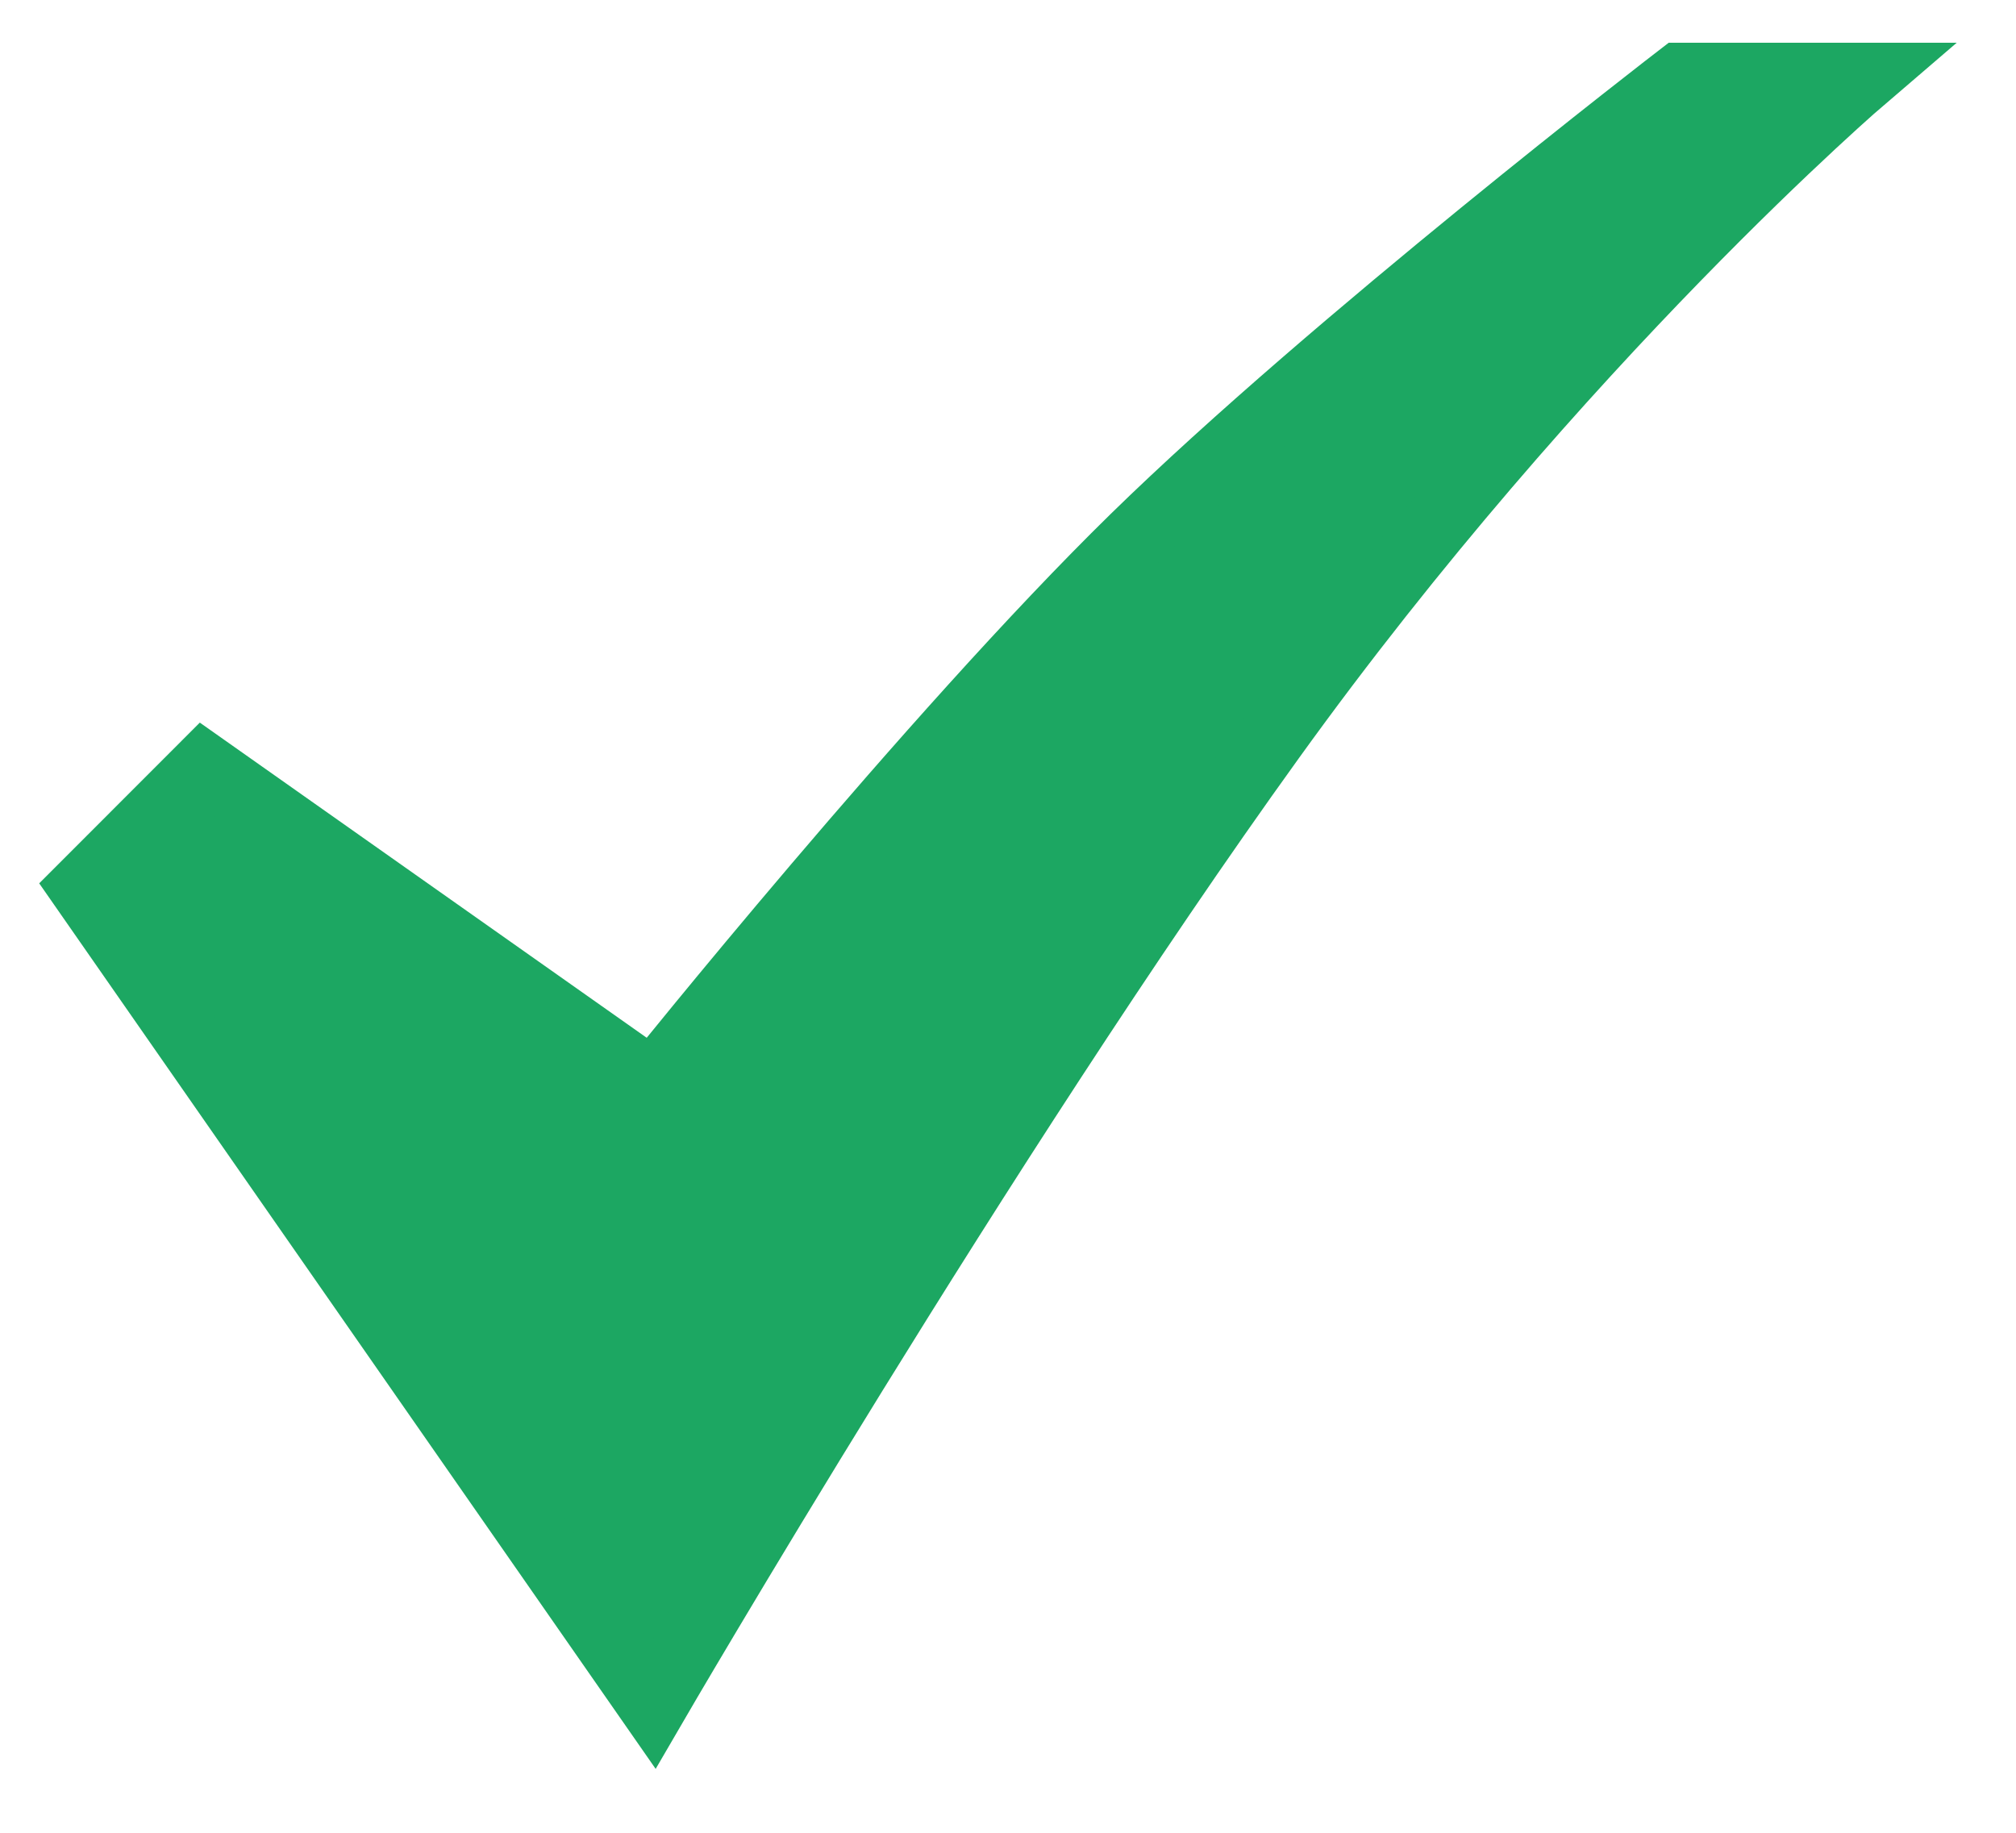
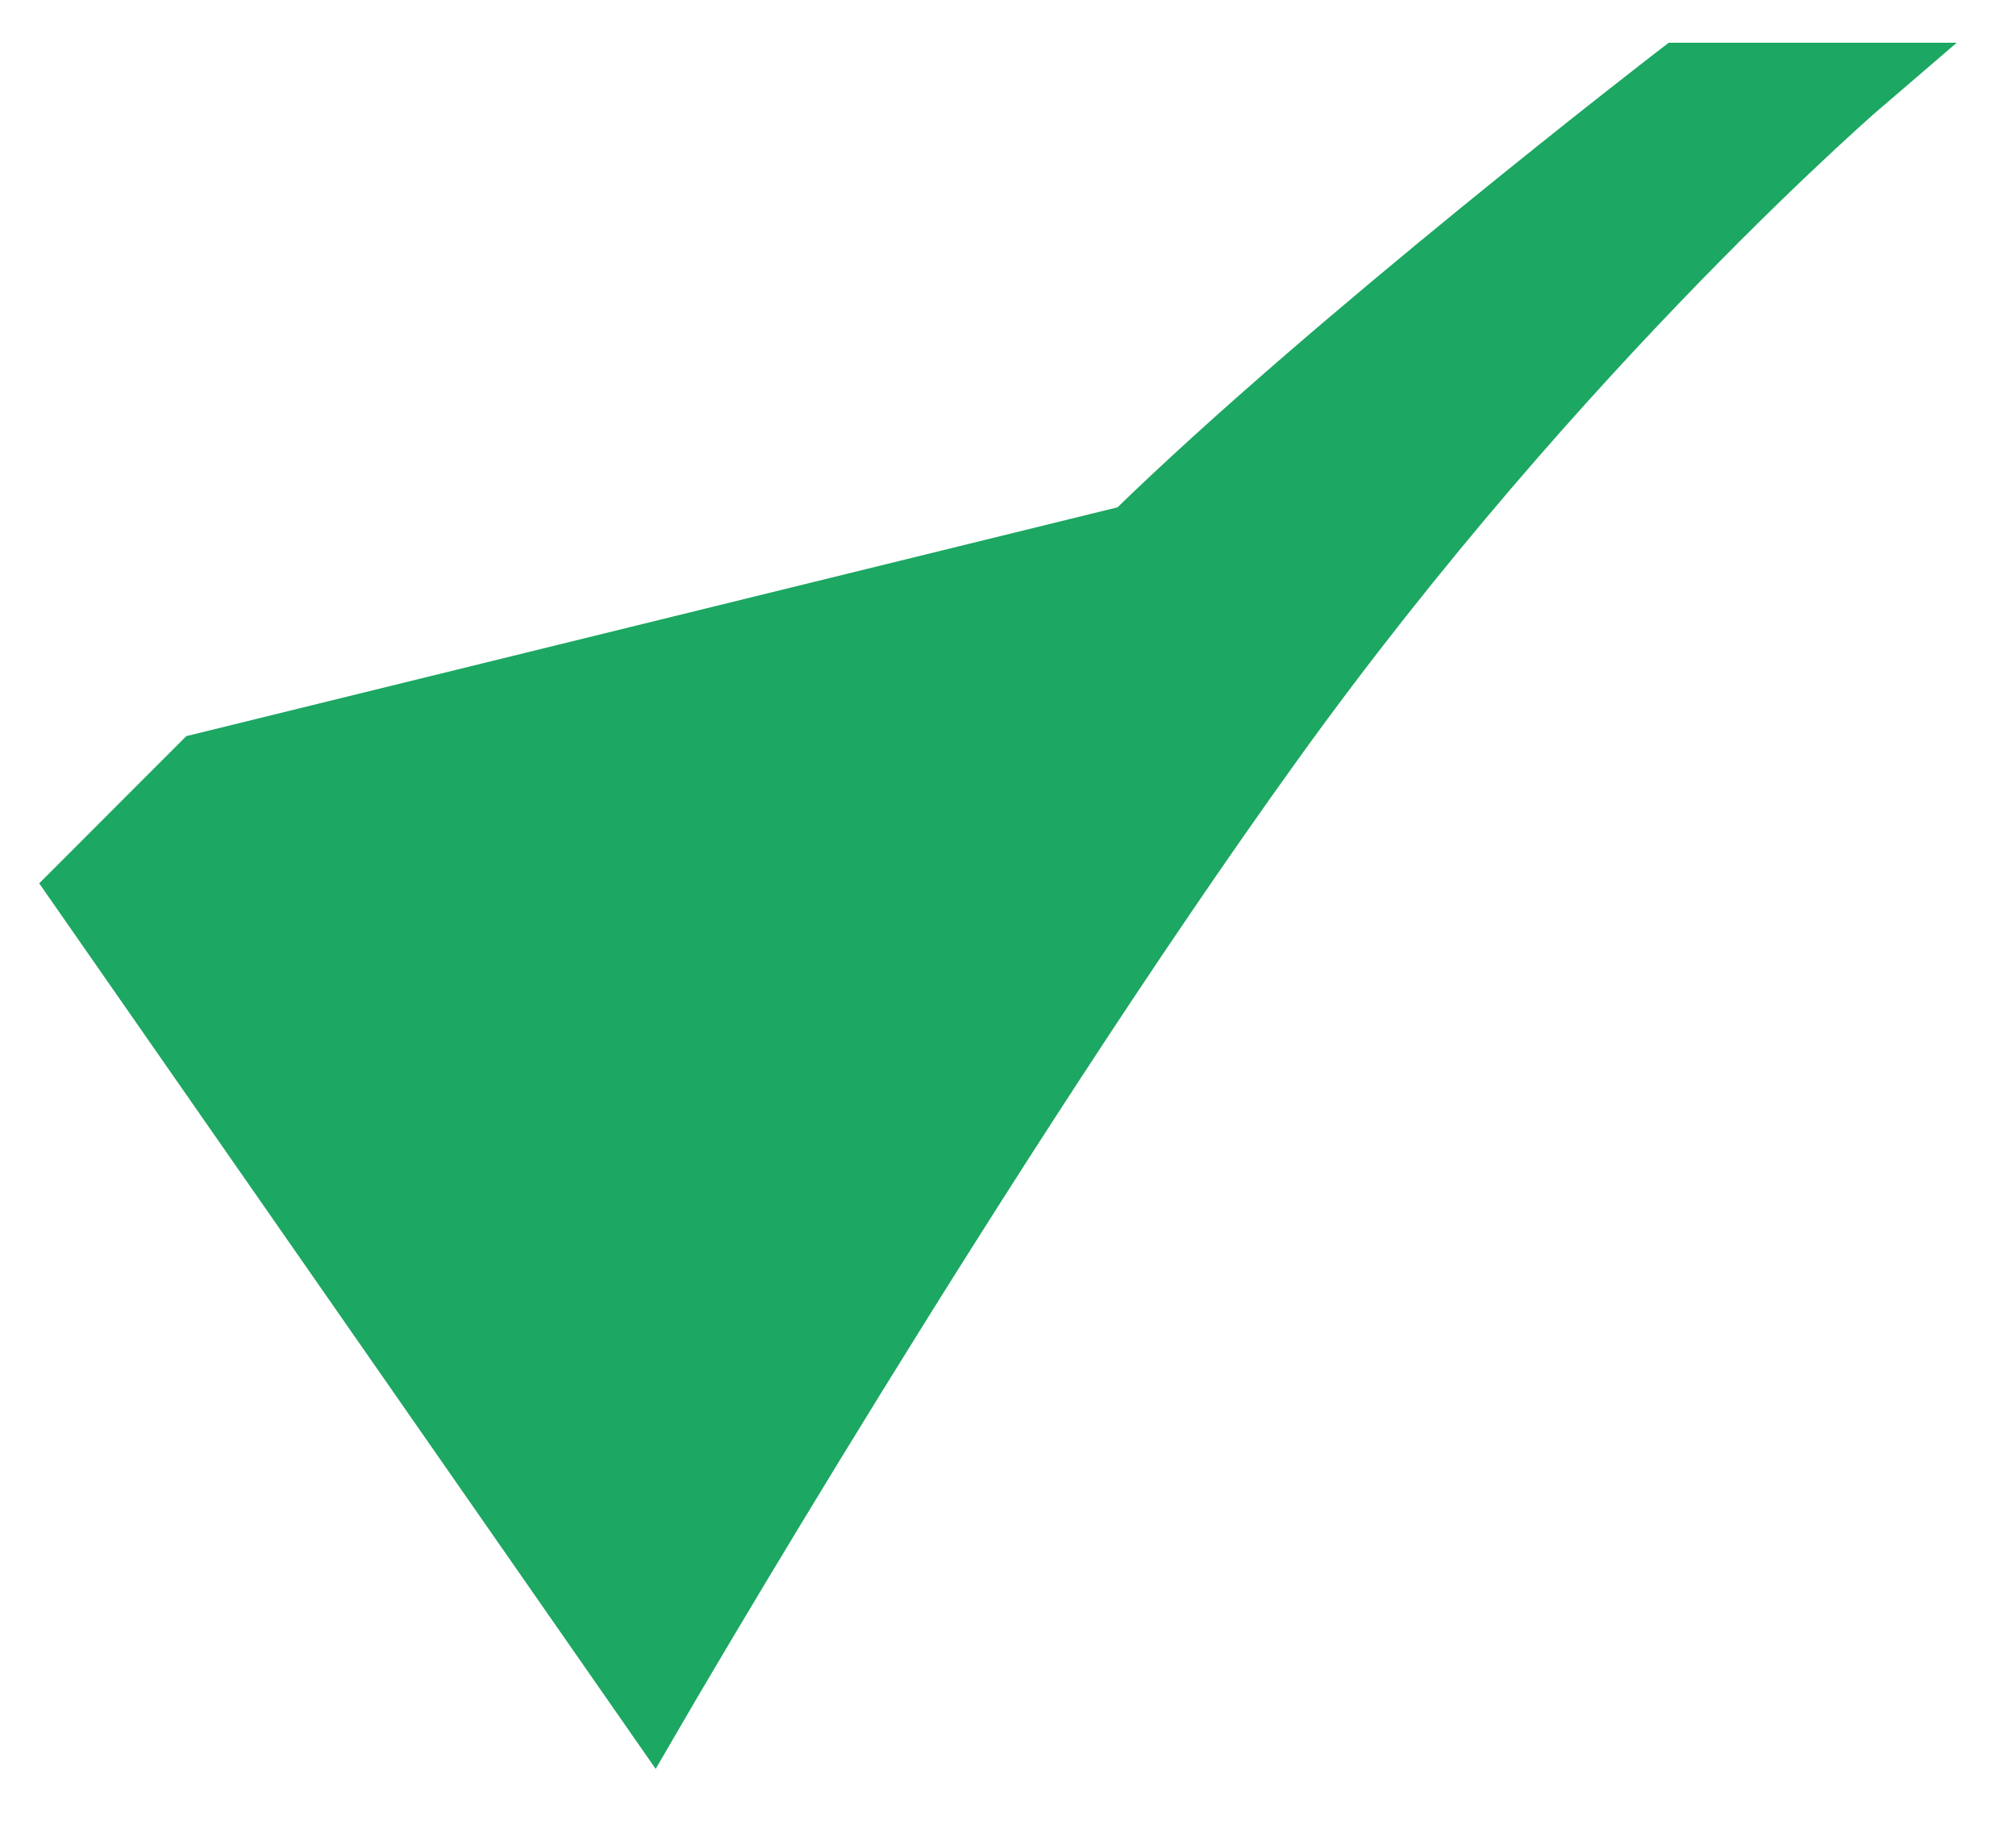
<svg xmlns="http://www.w3.org/2000/svg" width="22" height="20" viewBox="0 0 22 20" fill="none">
-   <path d="M2.222 8.368L0.909 9.682L7.127 18.614C7.127 18.614 10.717 12.44 13.87 8.062C17.023 3.683 20.35 0.837 20.35 0.837H18.336C18.336 0.837 14.559 3.743 12.381 5.872C10.164 8.041 7.127 11.827 7.127 11.827L2.222 8.368Z" fill="#1CA762" stroke="#1CA762" stroke-width="0.741" />
+   <path d="M2.222 8.368L0.909 9.682L7.127 18.614C7.127 18.614 10.717 12.44 13.87 8.062C17.023 3.683 20.35 0.837 20.35 0.837H18.336C18.336 0.837 14.559 3.743 12.381 5.872L2.222 8.368Z" fill="#1CA762" stroke="#1CA762" stroke-width="0.741" />
</svg>